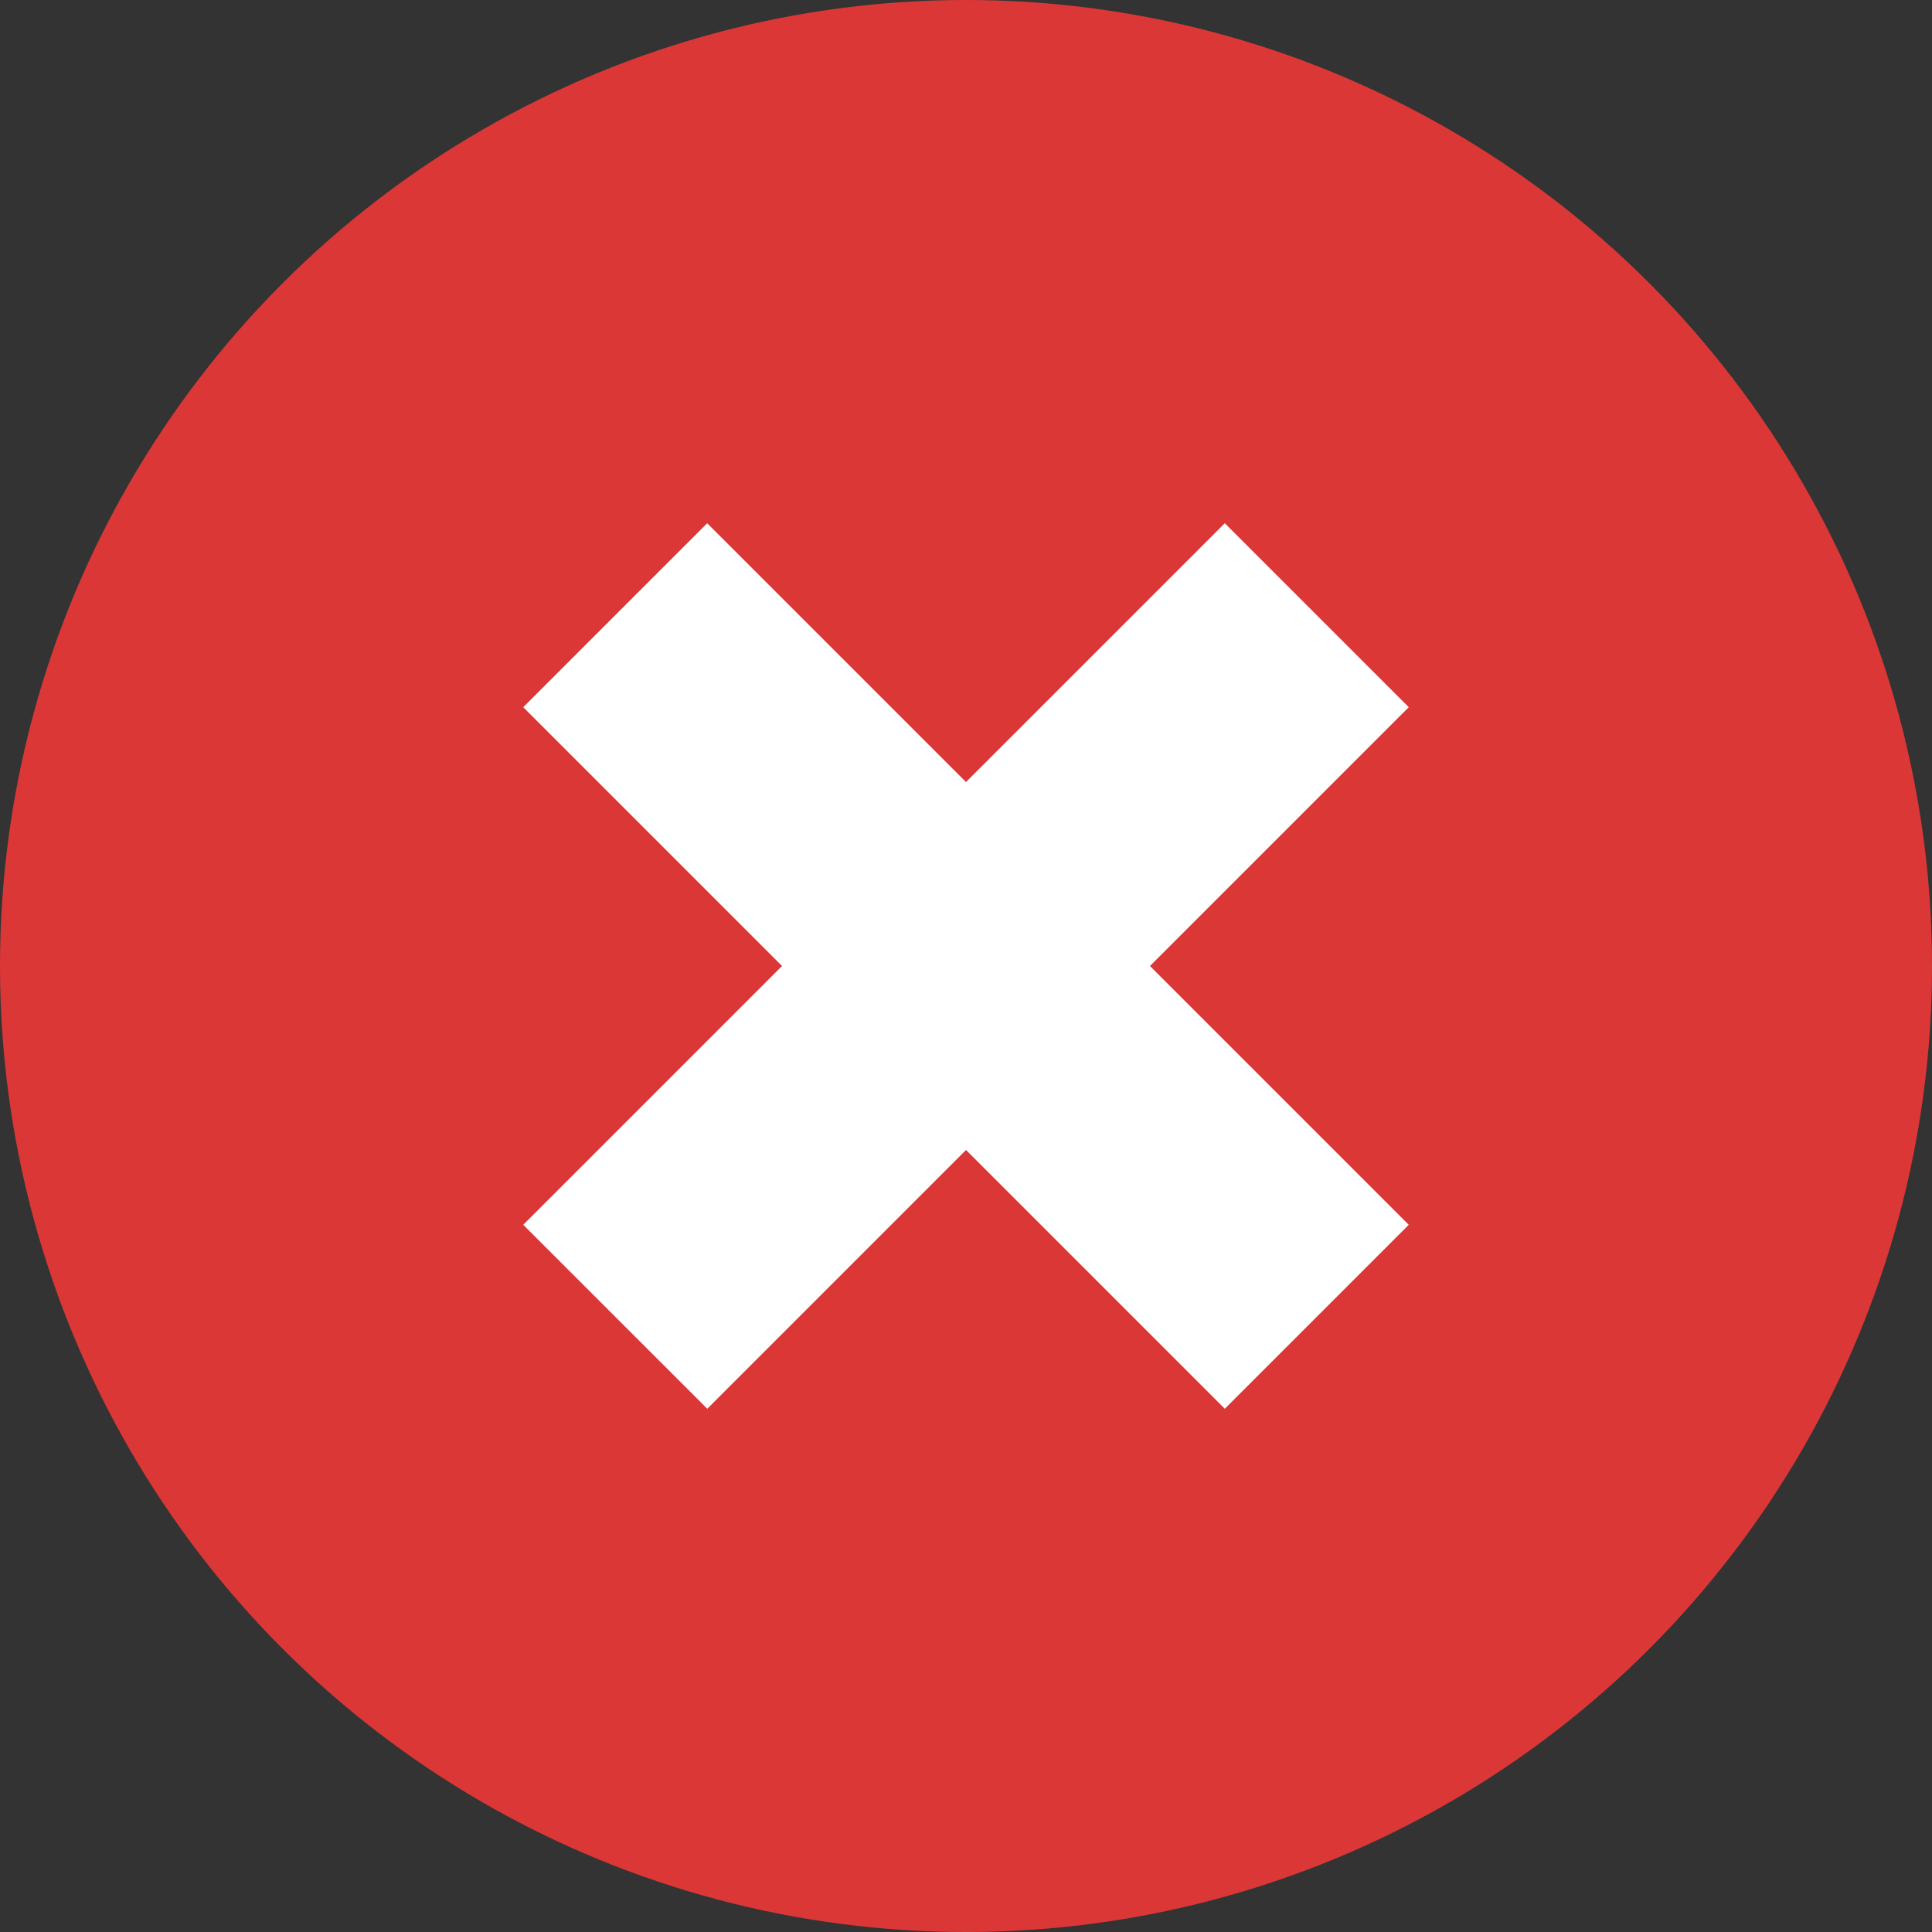
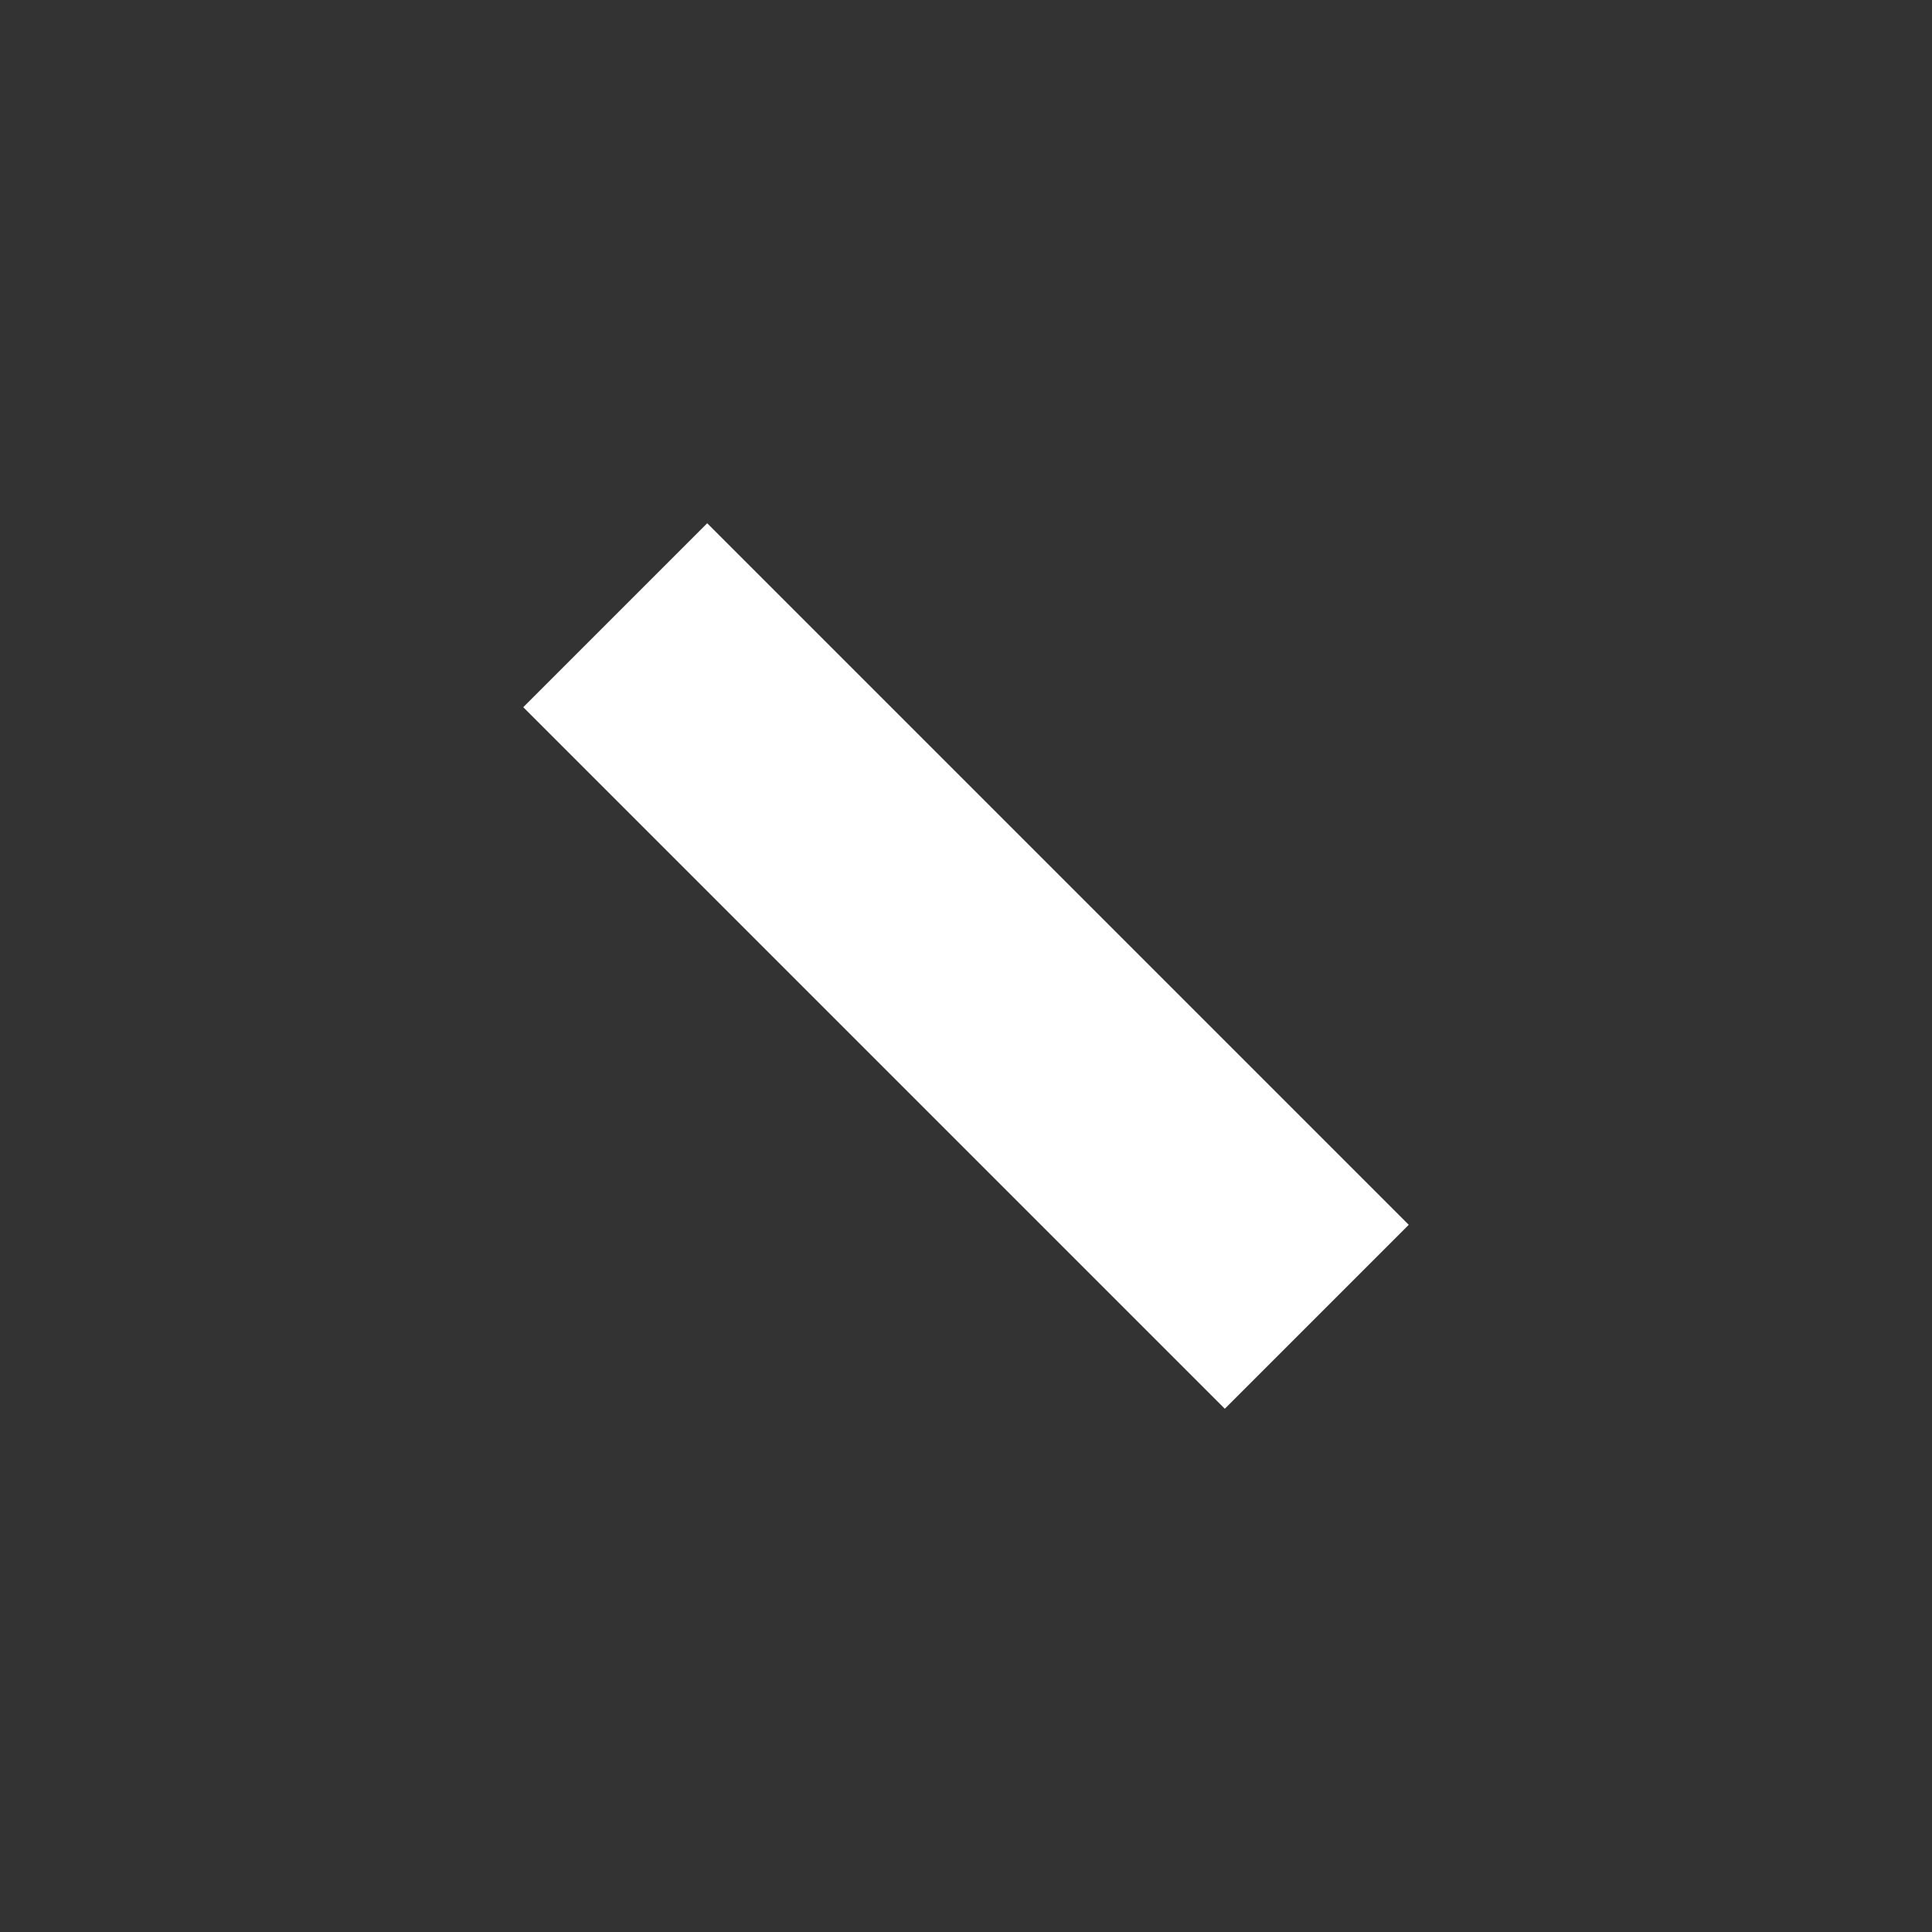
<svg xmlns="http://www.w3.org/2000/svg" width="24" height="24" viewBox="0 0 24 24" fill="none">
  <rect x="0" y="0" width="24" height="24" fill="#333333" stroke="none" />
-   <circle cx="12" cy="12" r="12" fill="#DC3737" />
  <g transform="translate(6 6)">
-     <path fill-rule="evenodd" clip-rule="evenodd" d="M0.5 9.215L9.215 0.5L11.5 2.785L2.786 11.5L0.5 9.215Z" fill="white" />
    <path fill-rule="evenodd" clip-rule="evenodd" d="M11.5 9.215L2.785 0.5L0.5 2.785L9.215 11.5L11.5 9.215Z" fill="white" />
  </g>
</svg>